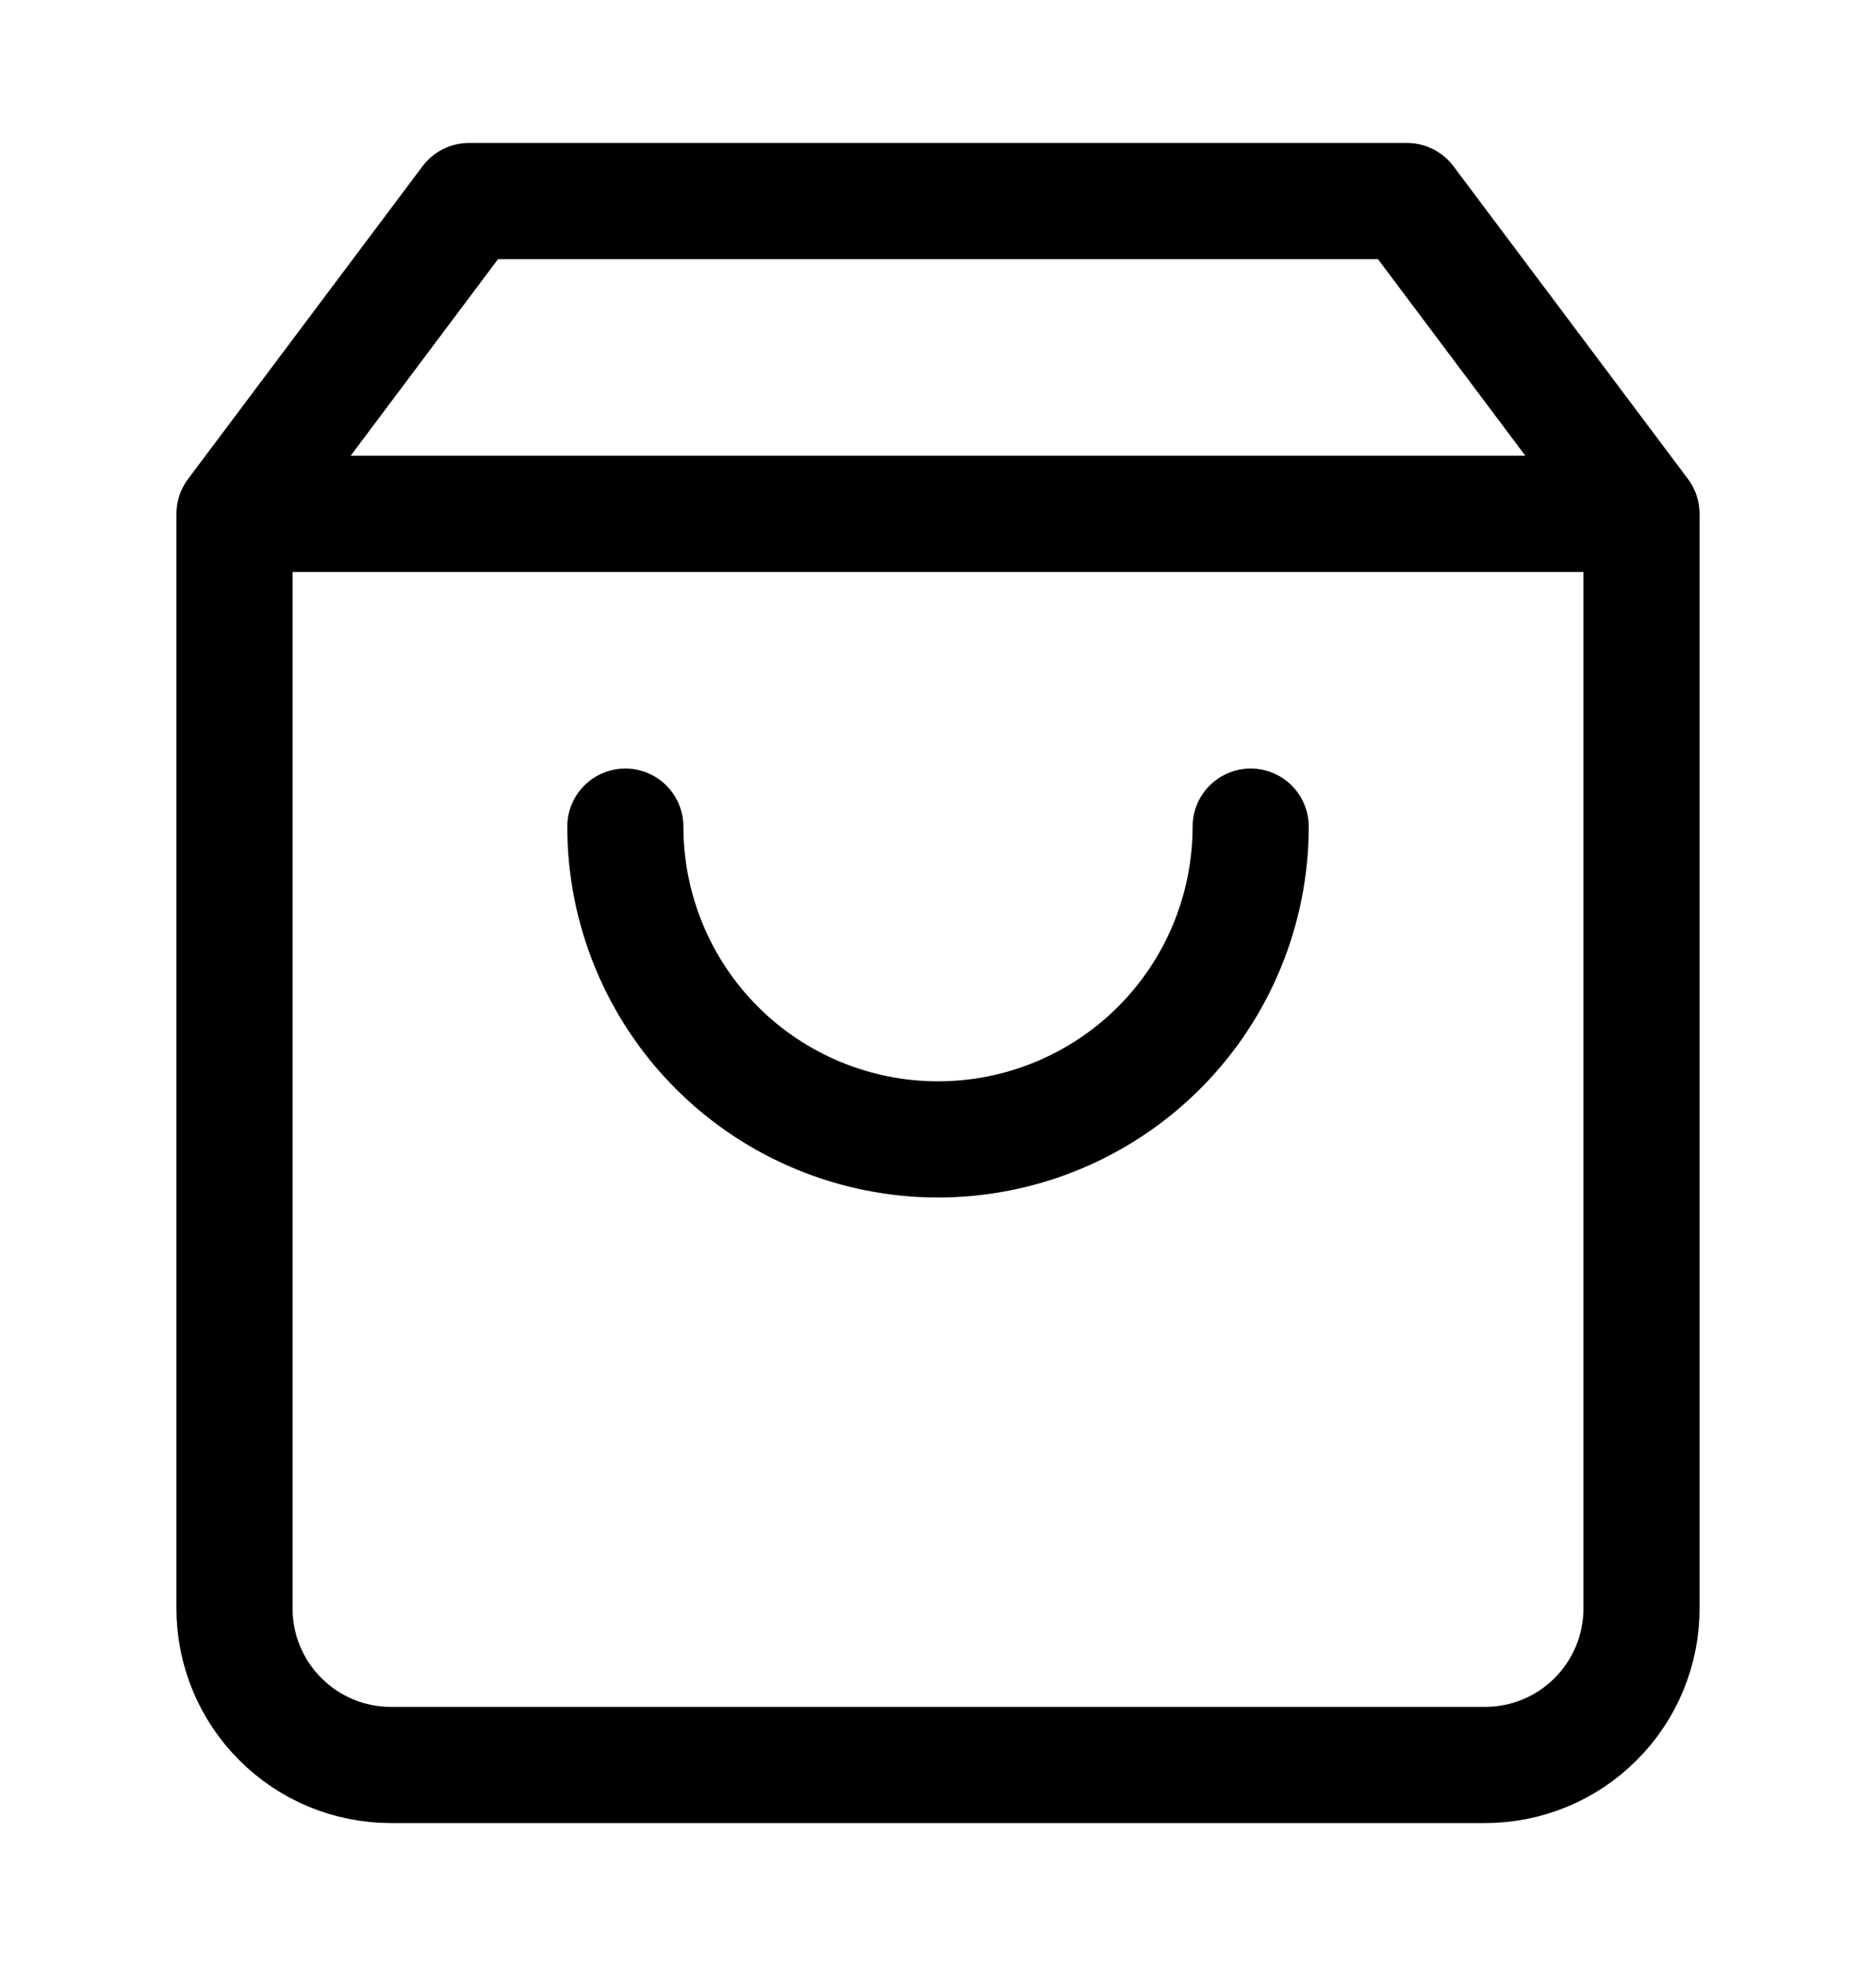
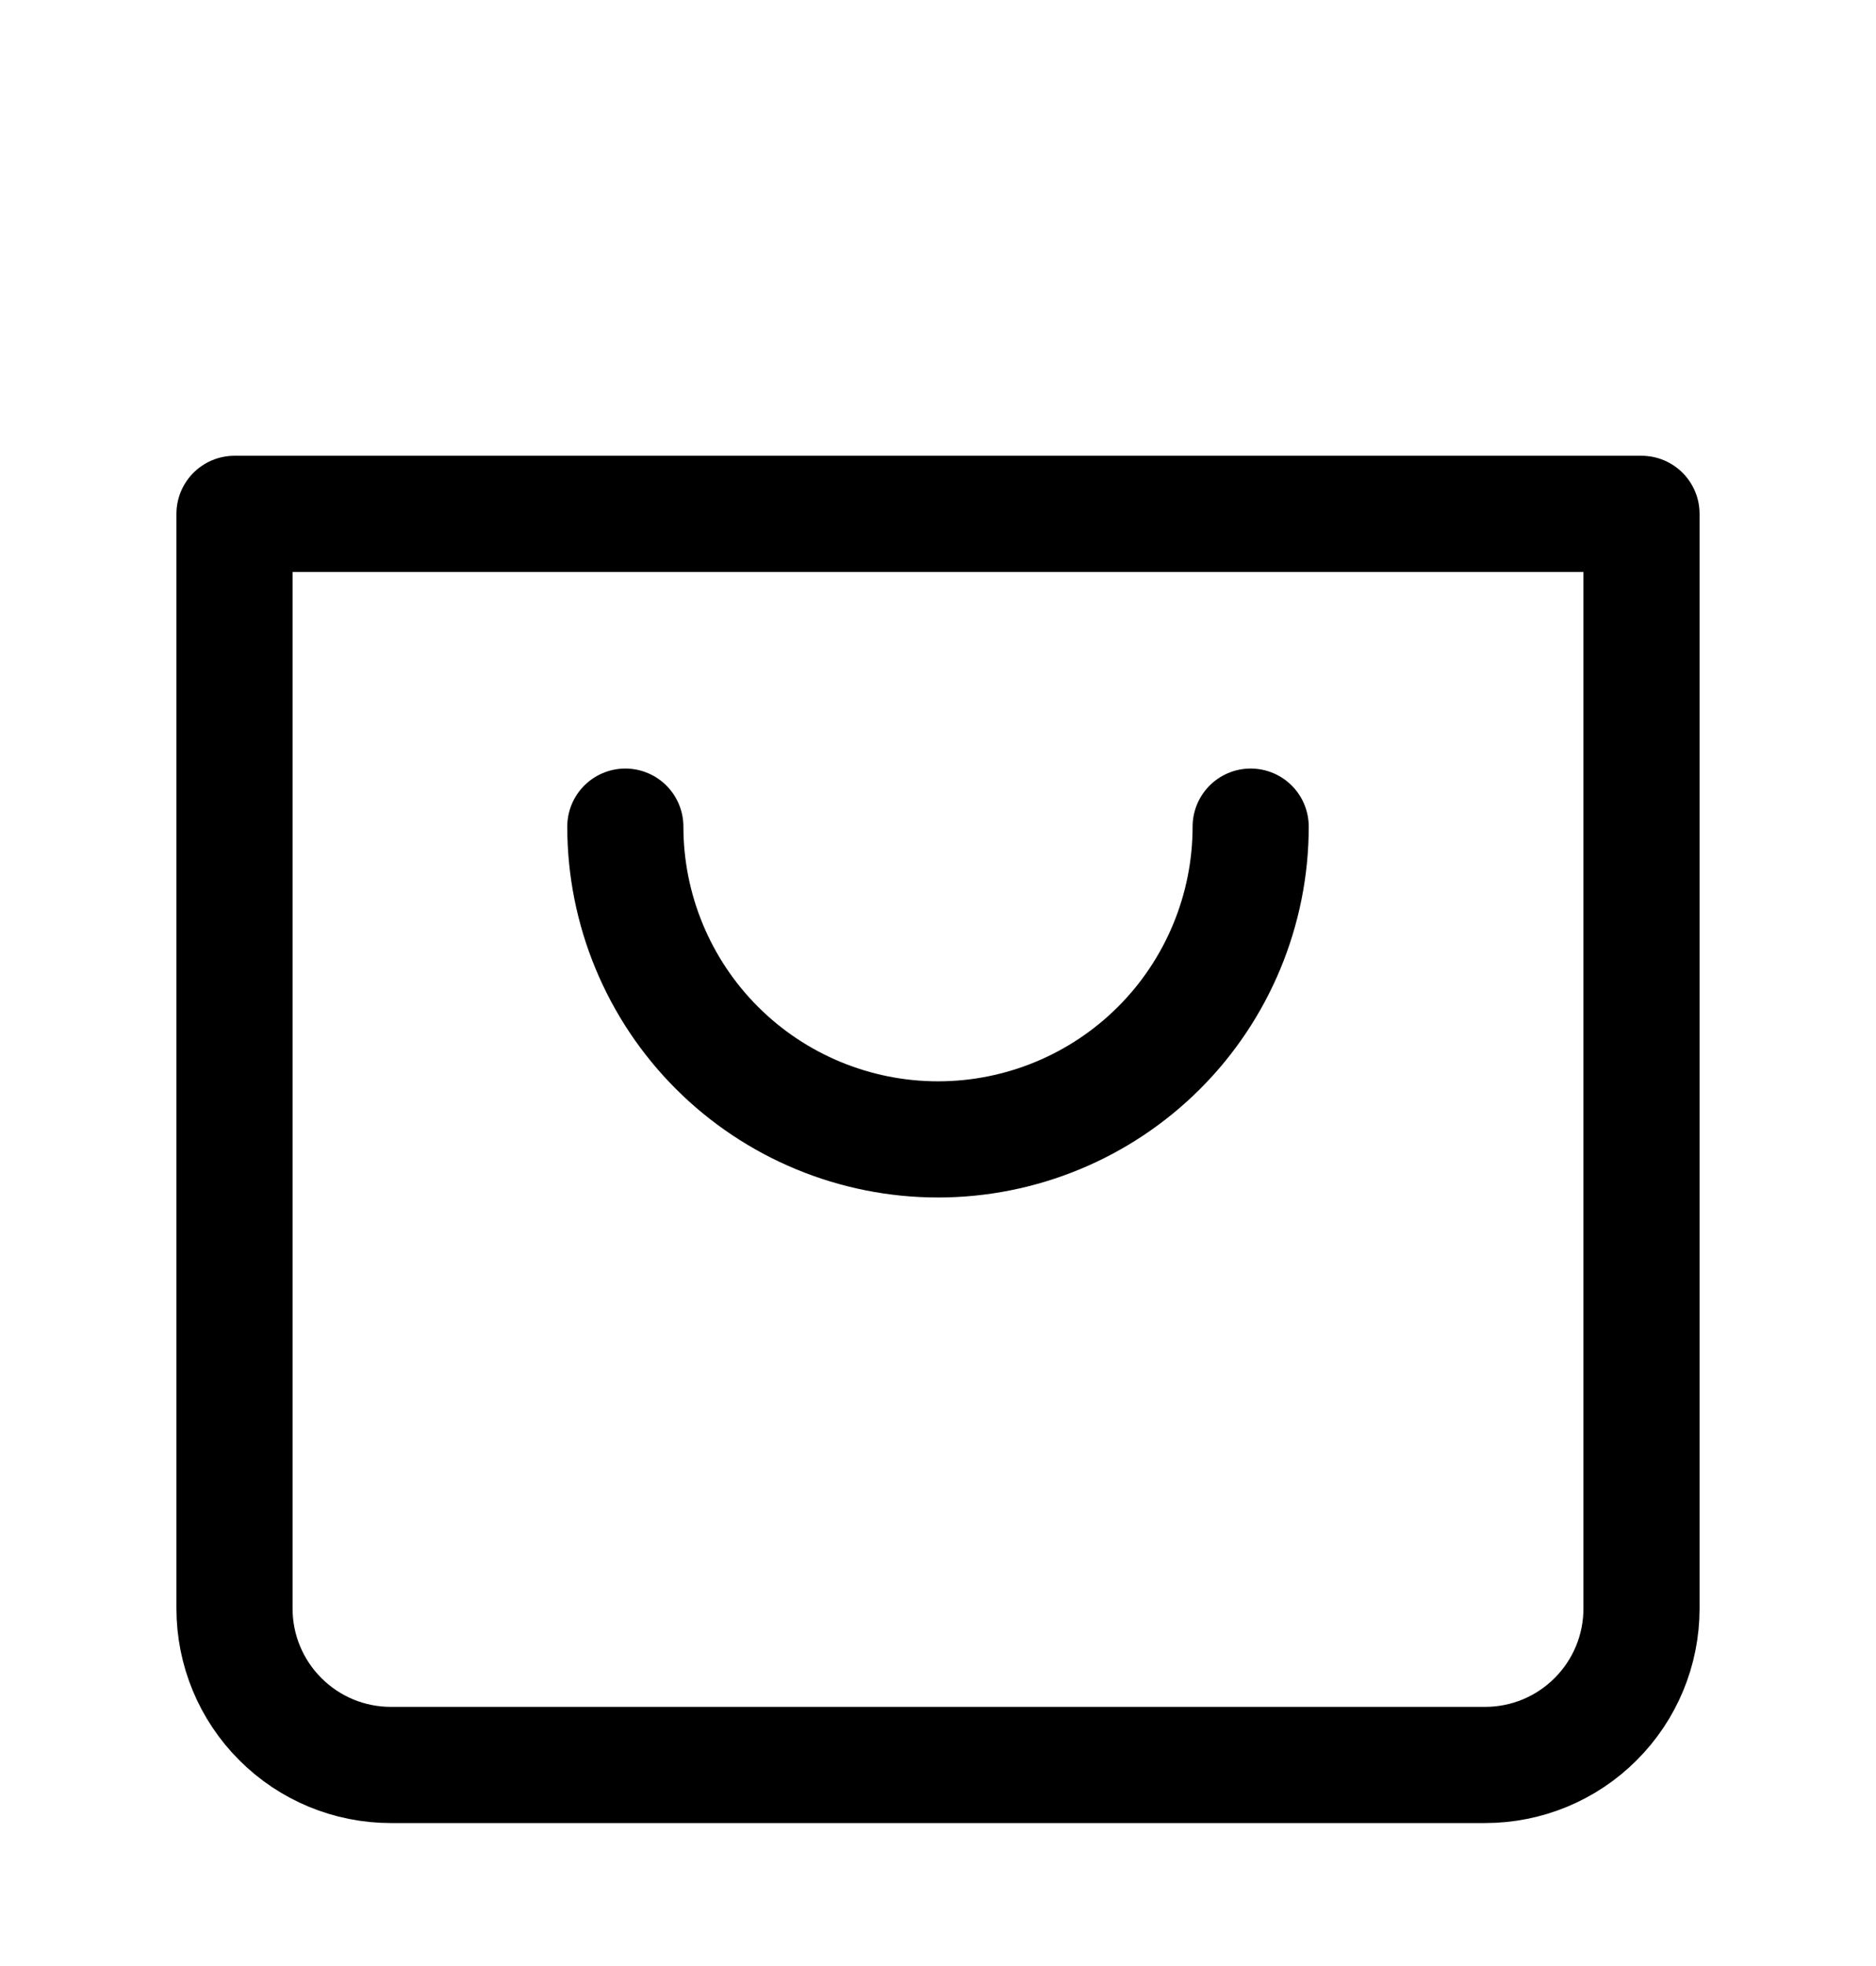
<svg xmlns="http://www.w3.org/2000/svg" width="21" height="22" viewBox="0 0 21 22" fill="none">
-   <path d="M2.625 5.75L5.25 2.25H15.75L18.375 5.75M2.625 5.75V18C2.625 18.464 2.809 18.909 3.138 19.237C3.466 19.566 3.911 19.75 4.375 19.75H16.625C17.089 19.75 17.534 19.566 17.862 19.237C18.191 18.909 18.375 18.464 18.375 18V5.75M2.625 5.75H18.375M14 9.25C14 10.178 13.631 11.069 12.975 11.725C12.319 12.381 11.428 12.75 10.5 12.75C9.572 12.75 8.681 12.381 8.025 11.725C7.369 11.069 7 10.178 7 9.25" stroke="black" stroke-width="1.3" stroke-linecap="round" stroke-linejoin="round" />
+   <path d="M2.625 5.75H15.75L18.375 5.75M2.625 5.75V18C2.625 18.464 2.809 18.909 3.138 19.237C3.466 19.566 3.911 19.75 4.375 19.75H16.625C17.089 19.75 17.534 19.566 17.862 19.237C18.191 18.909 18.375 18.464 18.375 18V5.75M2.625 5.75H18.375M14 9.25C14 10.178 13.631 11.069 12.975 11.725C12.319 12.381 11.428 12.75 10.5 12.75C9.572 12.75 8.681 12.381 8.025 11.725C7.369 11.069 7 10.178 7 9.25" stroke="black" stroke-width="1.3" stroke-linecap="round" stroke-linejoin="round" />
</svg>